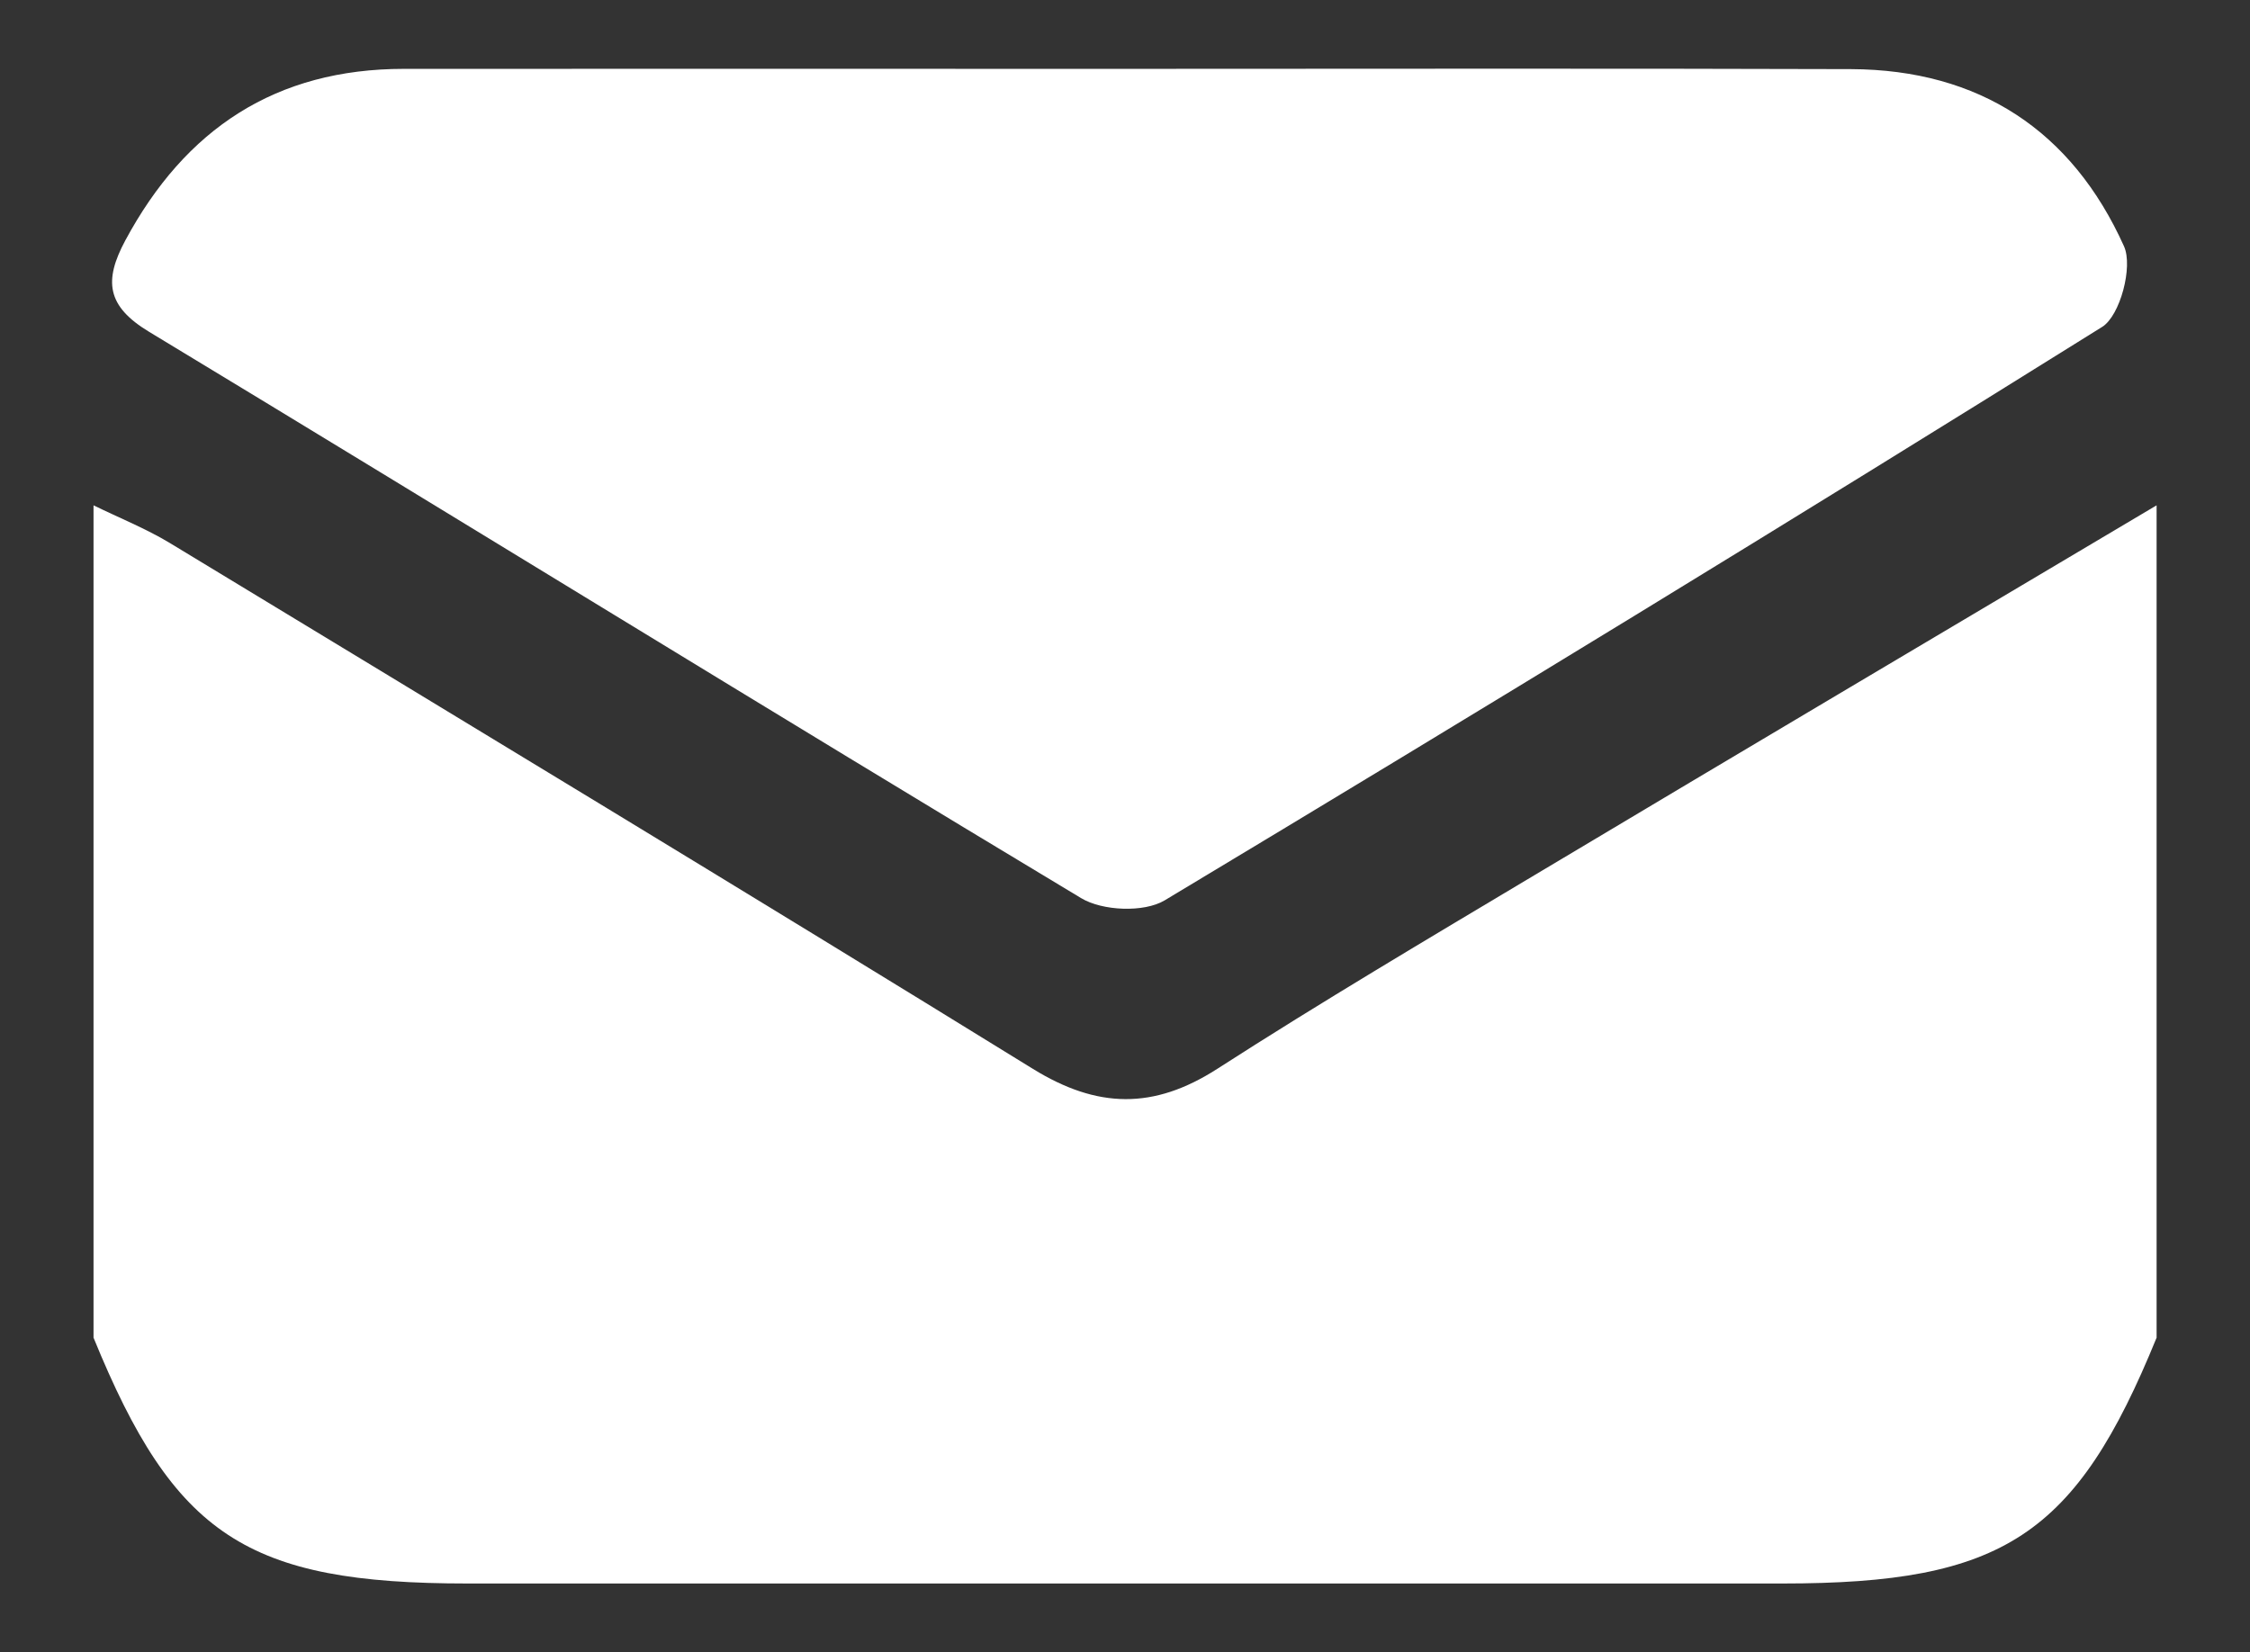
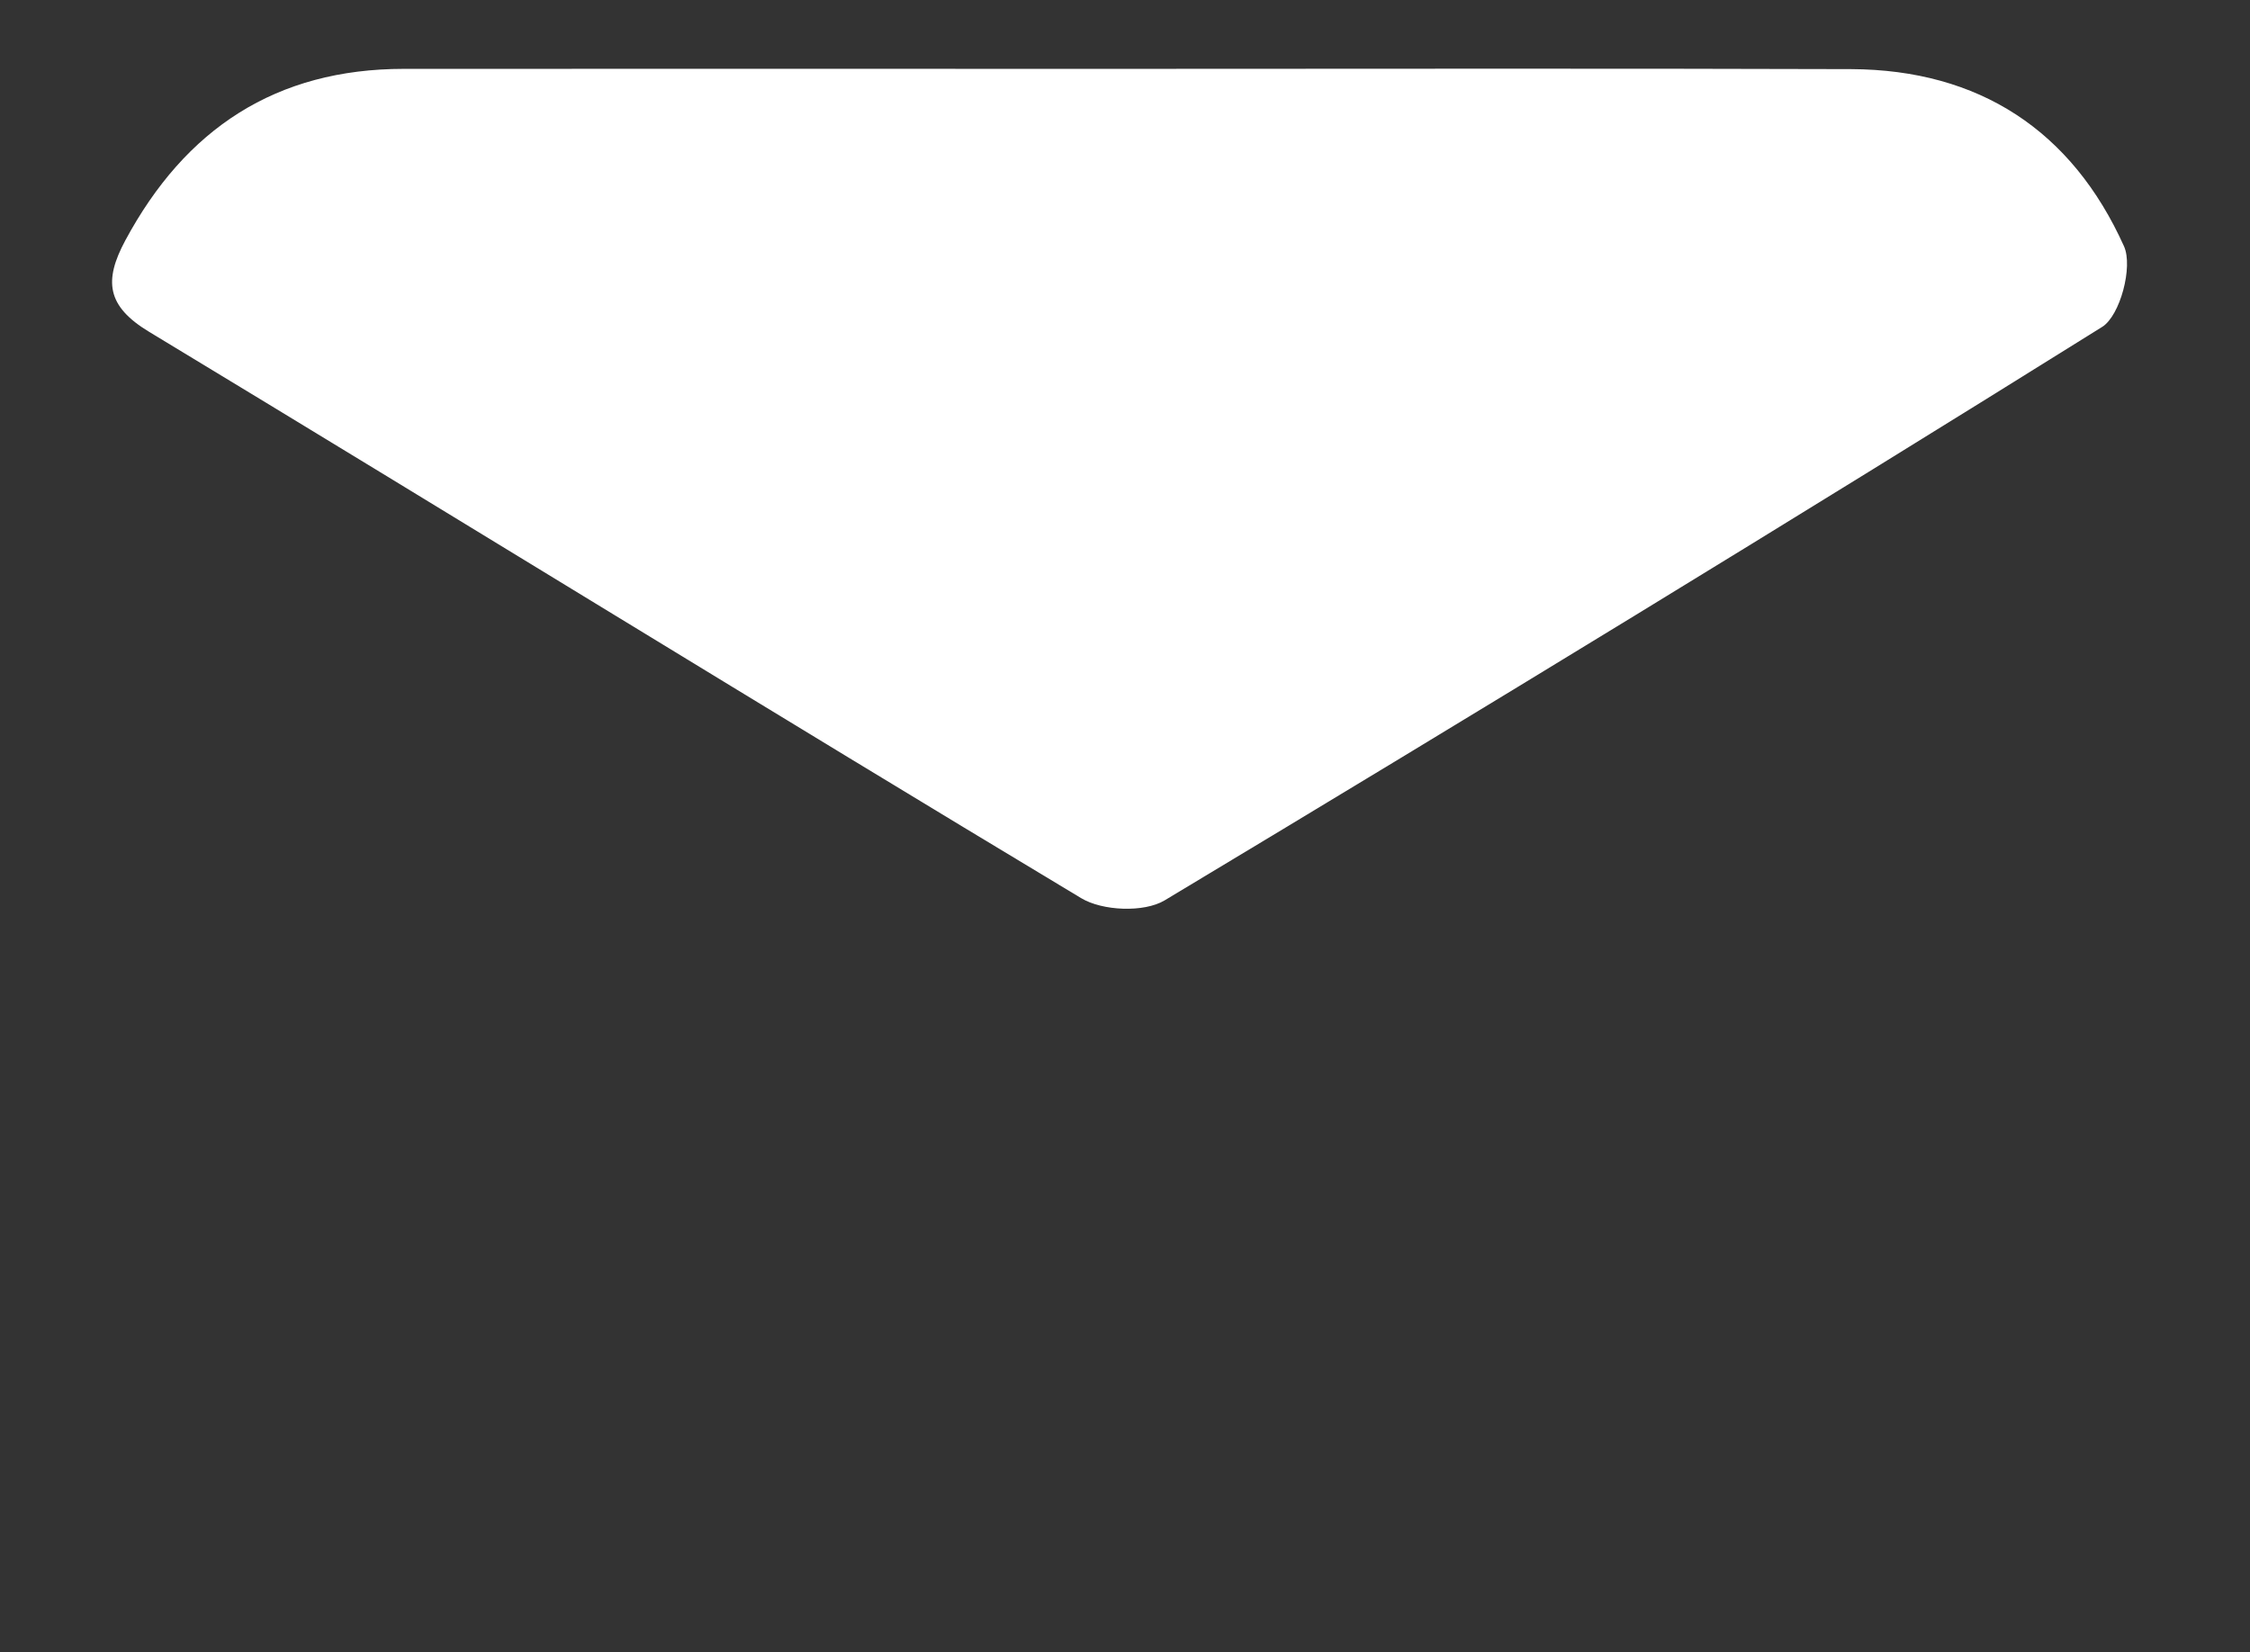
<svg xmlns="http://www.w3.org/2000/svg" version="1.1" id="Layer_1" x="0px" y="0px" viewBox="0 0 1679.1 1233.3" style="enable-background:new 0 0 1679.1 1233.3;" xml:space="preserve">
  <rect x="0" y="0" width="1679.1" height="1233.3" fill="#333333" stroke="none" />
  <style type="text/css">
	.st0{fill:#FFFFFF;}
	.st1{fill:#B31F7C;}
</style>
  <g>
-     <path class="st0" d="M1609.4,377.2c0,207.1,0,414.2,0,621.3c-60.3,147.9-114.5,183.5-279.1,183.5c-327.2,0-654.3,0-981.5,0   c-164.6,0-218.7-35.7-279-183.5c0-207.1,0-414.2,0-621.3c19,9.3,38.8,17.2,56.9,28.1c215,130.4,430.2,260.5,644.2,392.6   c48,29.6,89.9,30.5,137.4,0c77.7-50,157.3-97.1,236.6-144.5C1299.5,561,1454.5,469.2,1609.4,377.2z" />
    <path class="st0" d="M838.2,51.4c181.1,0,362.2-0.4,543.2,0.2c95.7,0.4,164.9,46,203.7,132.3c6.8,15.2-2.9,51.7-16.3,60.1   c-231.9,144.8-465.3,287.3-699.7,428.1c-15.4,9.2-46.4,7.9-62.3-1.7C574.2,530.6,343.4,388.1,111.3,247.7   c-31.8-19.2-33.9-38.2-17.8-68.2c44.8-83.4,112.4-128.1,208-128.1C480.4,51.3,659.3,51.4,838.2,51.4z" />
  </g>
</svg>